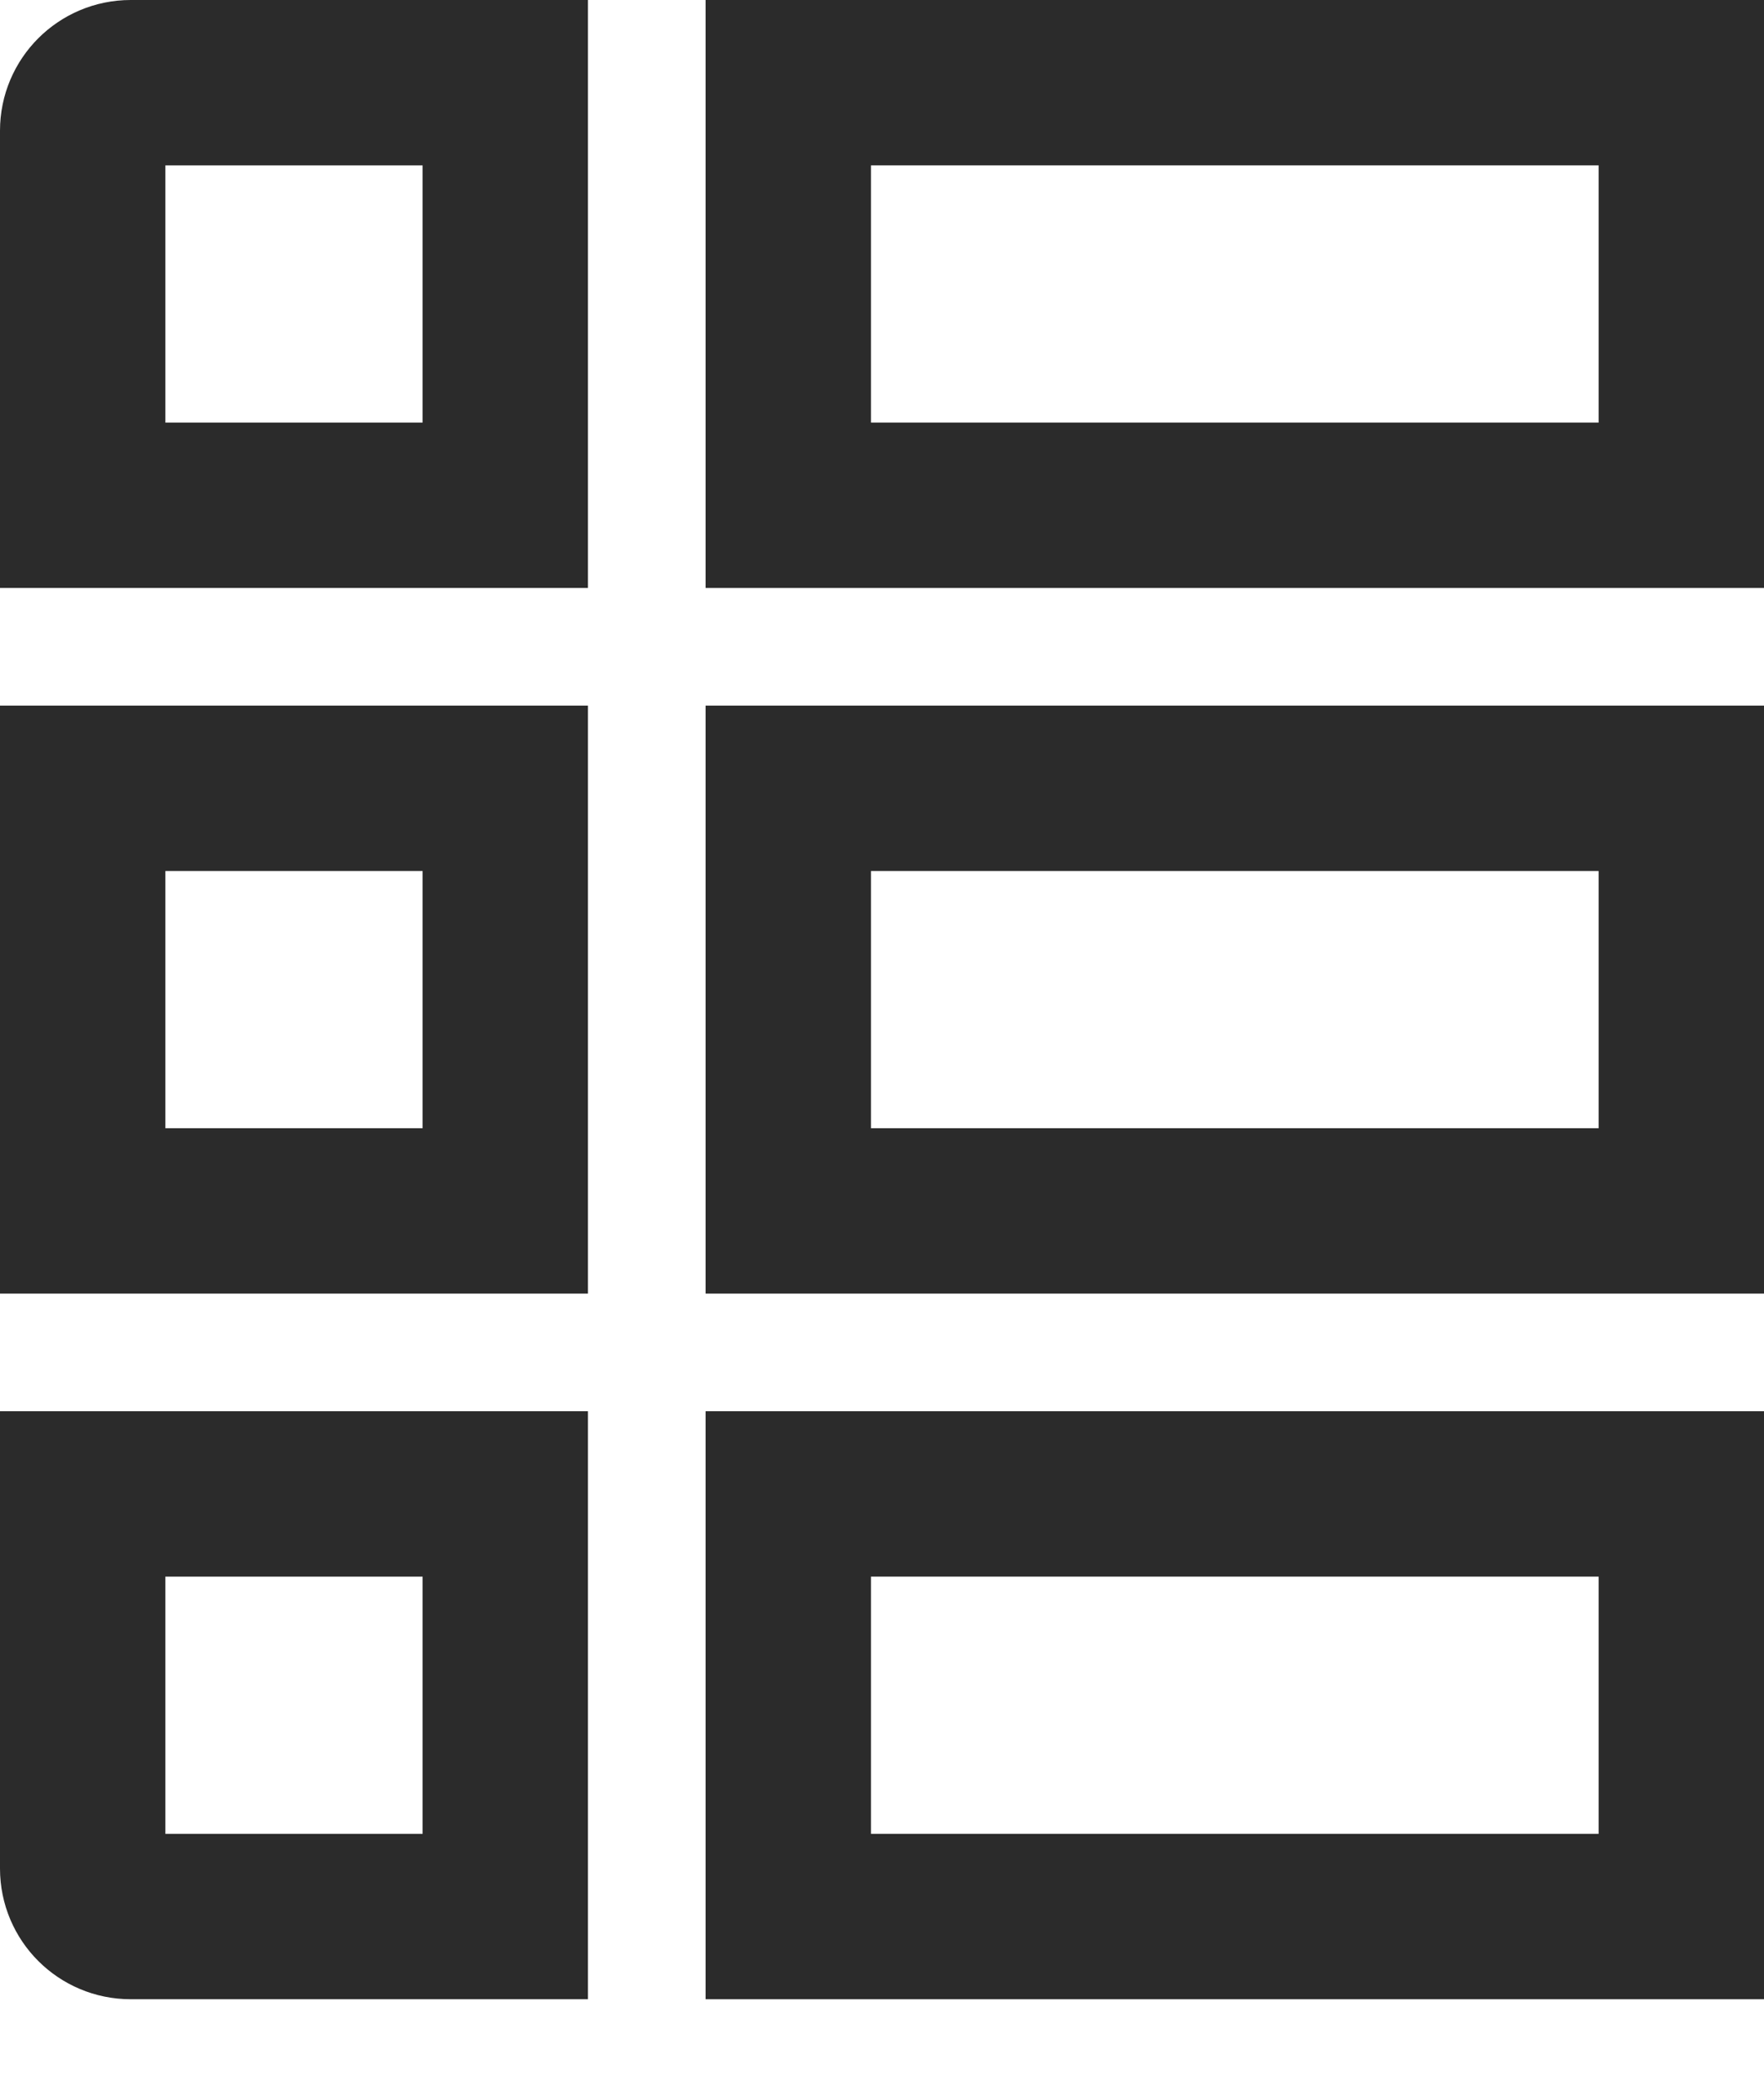
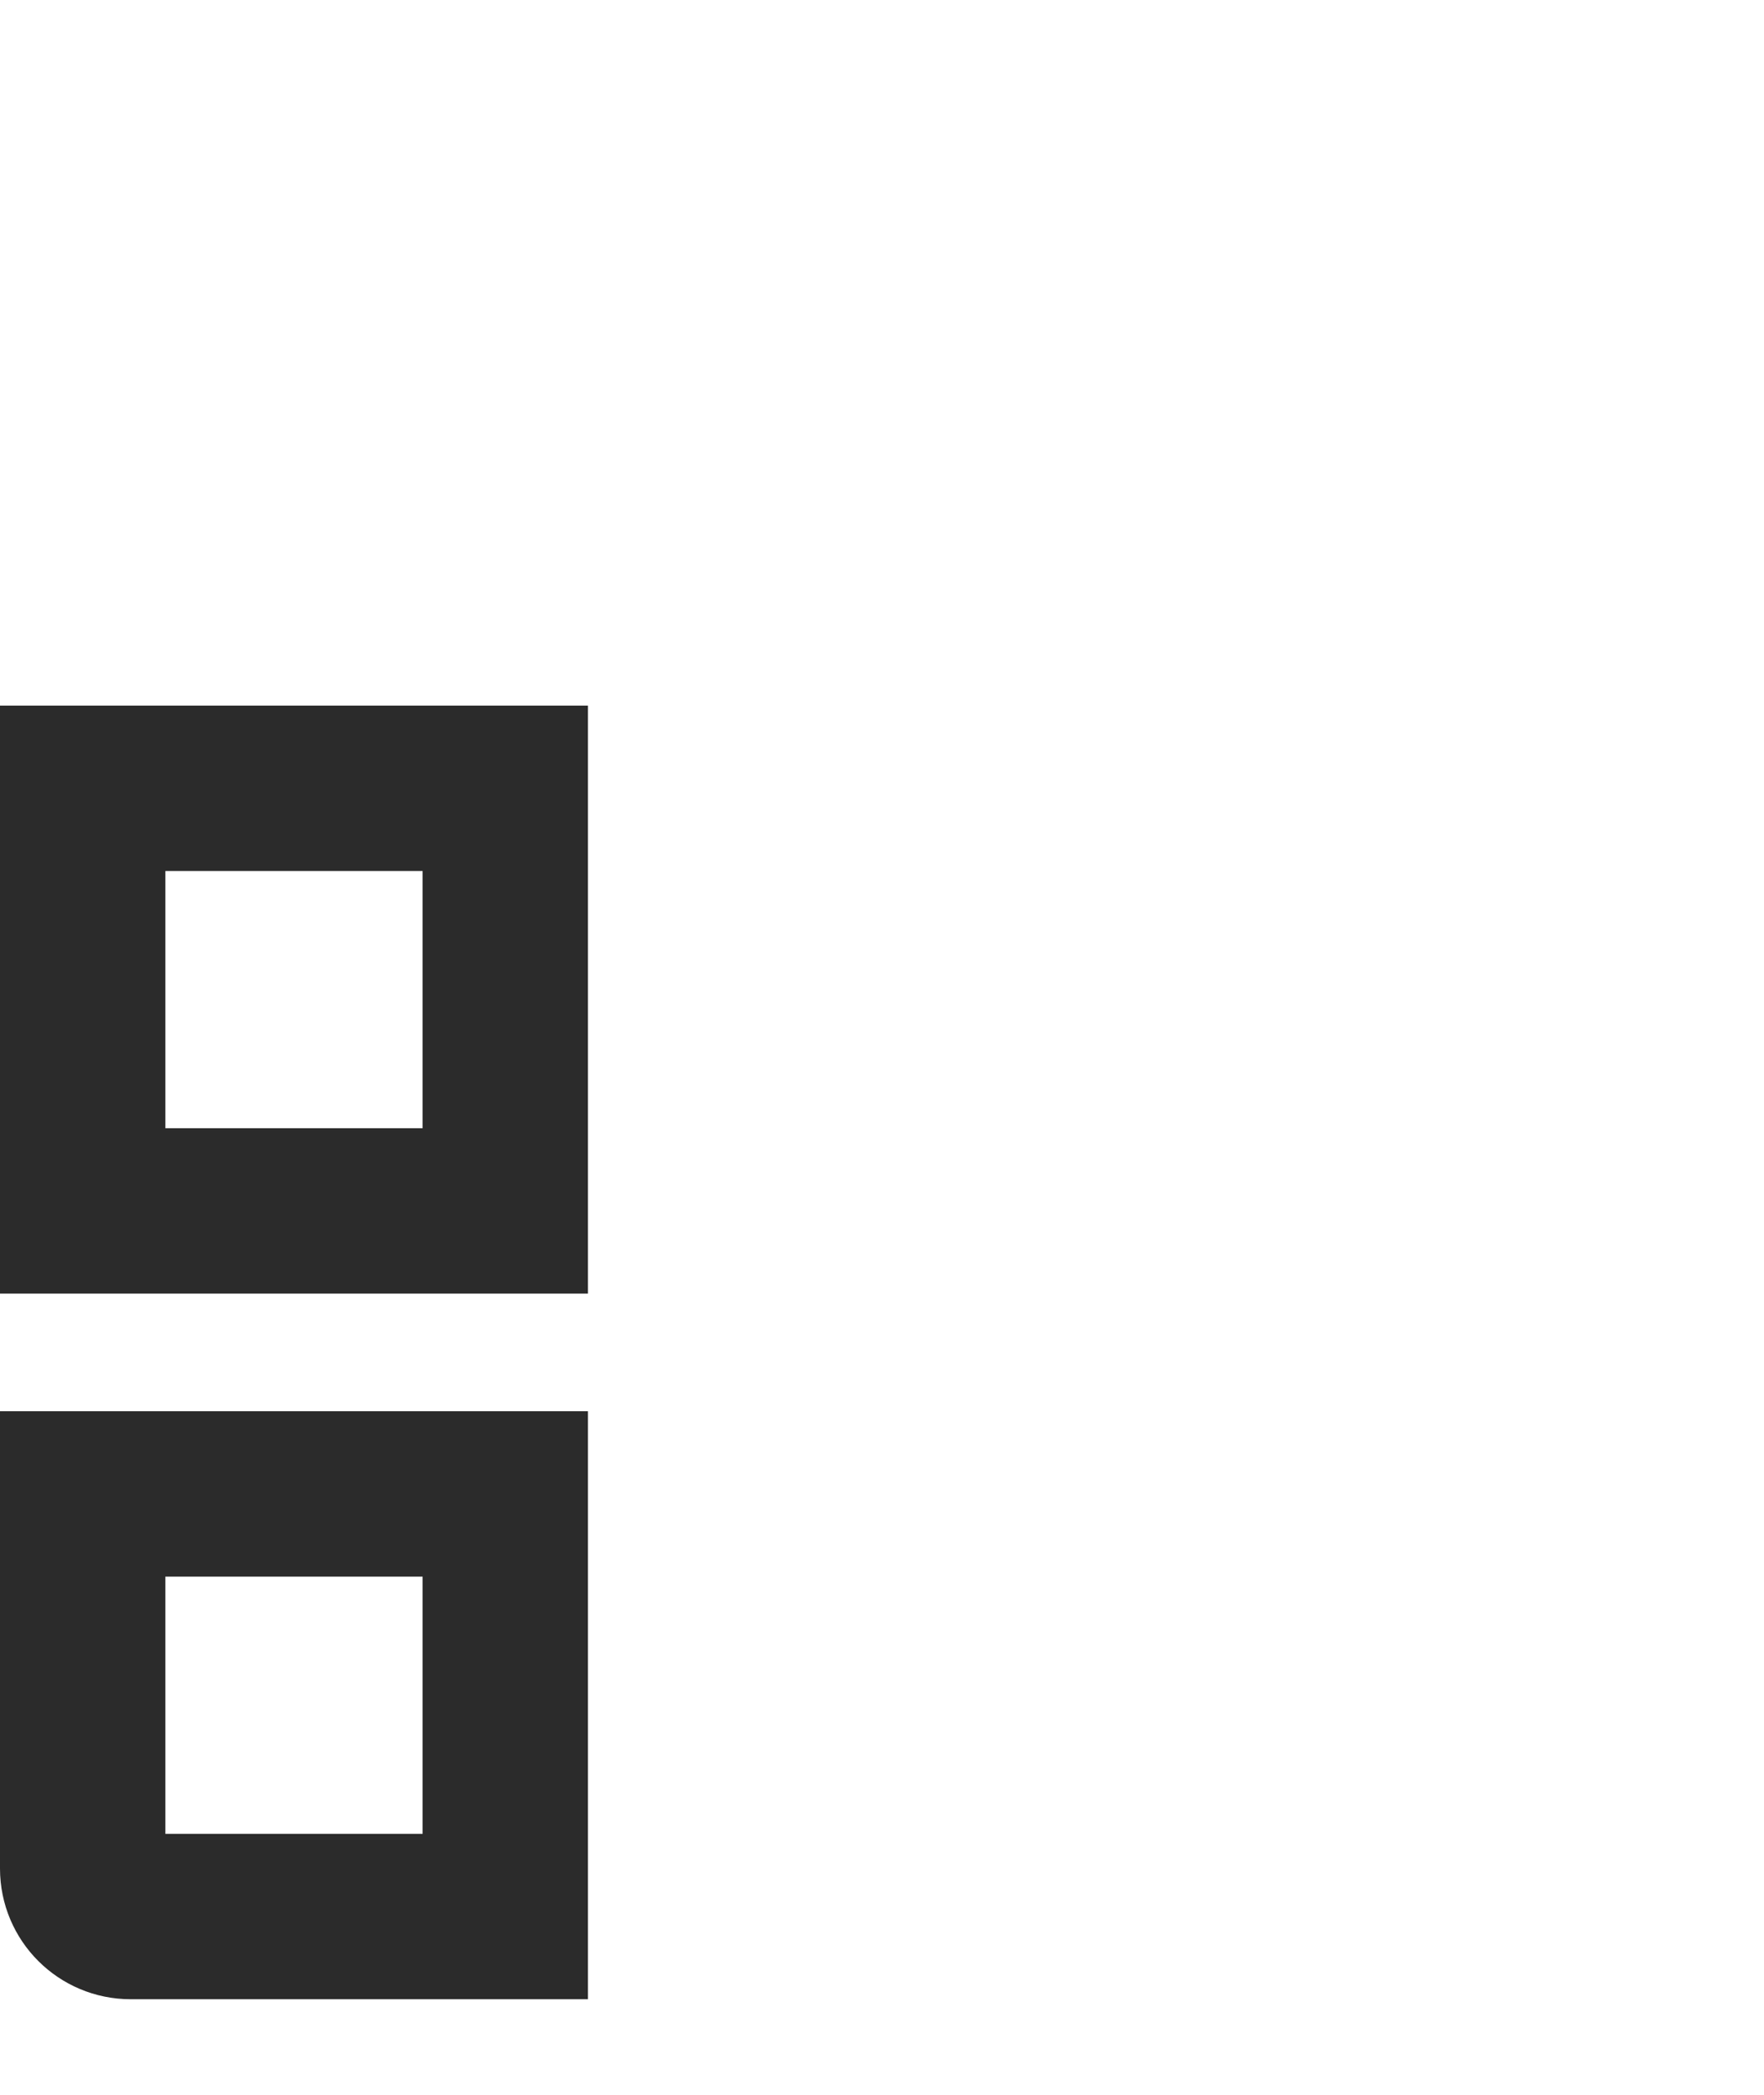
<svg xmlns="http://www.w3.org/2000/svg" width="16" height="19" viewBox="0 0 16 19" fill="none">
-   <path d="M1.185 0.75H4.583V4.583H0.75V1.185C0.75 0.945 0.945 0.75 1.185 0.75Z" stroke="#2B2B2B" stroke-width="1.5" />
  <path d="M0.75 13.55H4.583V17.383H1.185C0.945 17.383 0.75 17.189 0.75 16.948V13.55Z" stroke="#2B2B2B" stroke-width="1.5" />
-   <path d="M7.15 0.75H15.25V4.583H7.15V0.75Z" stroke="#2B2B2B" stroke-width="1.5" />
-   <path d="M7.15 13.55H15.25V17.383H7.15V13.55Z" stroke="#2B2B2B" stroke-width="1.5" />
-   <path d="M0.75 7.15H4.583V10.983H0.75V7.15Z" stroke="#2B2B2B" stroke-width="1.5" />
-   <path d="M7.15 7.15H15.25V10.983H7.15V7.15Z" stroke="#2B2B2B" stroke-width="1.5" />
+   <path d="M0.75 7.15H4.583V10.983H0.75Z" stroke="#2B2B2B" stroke-width="1.5" />
</svg>